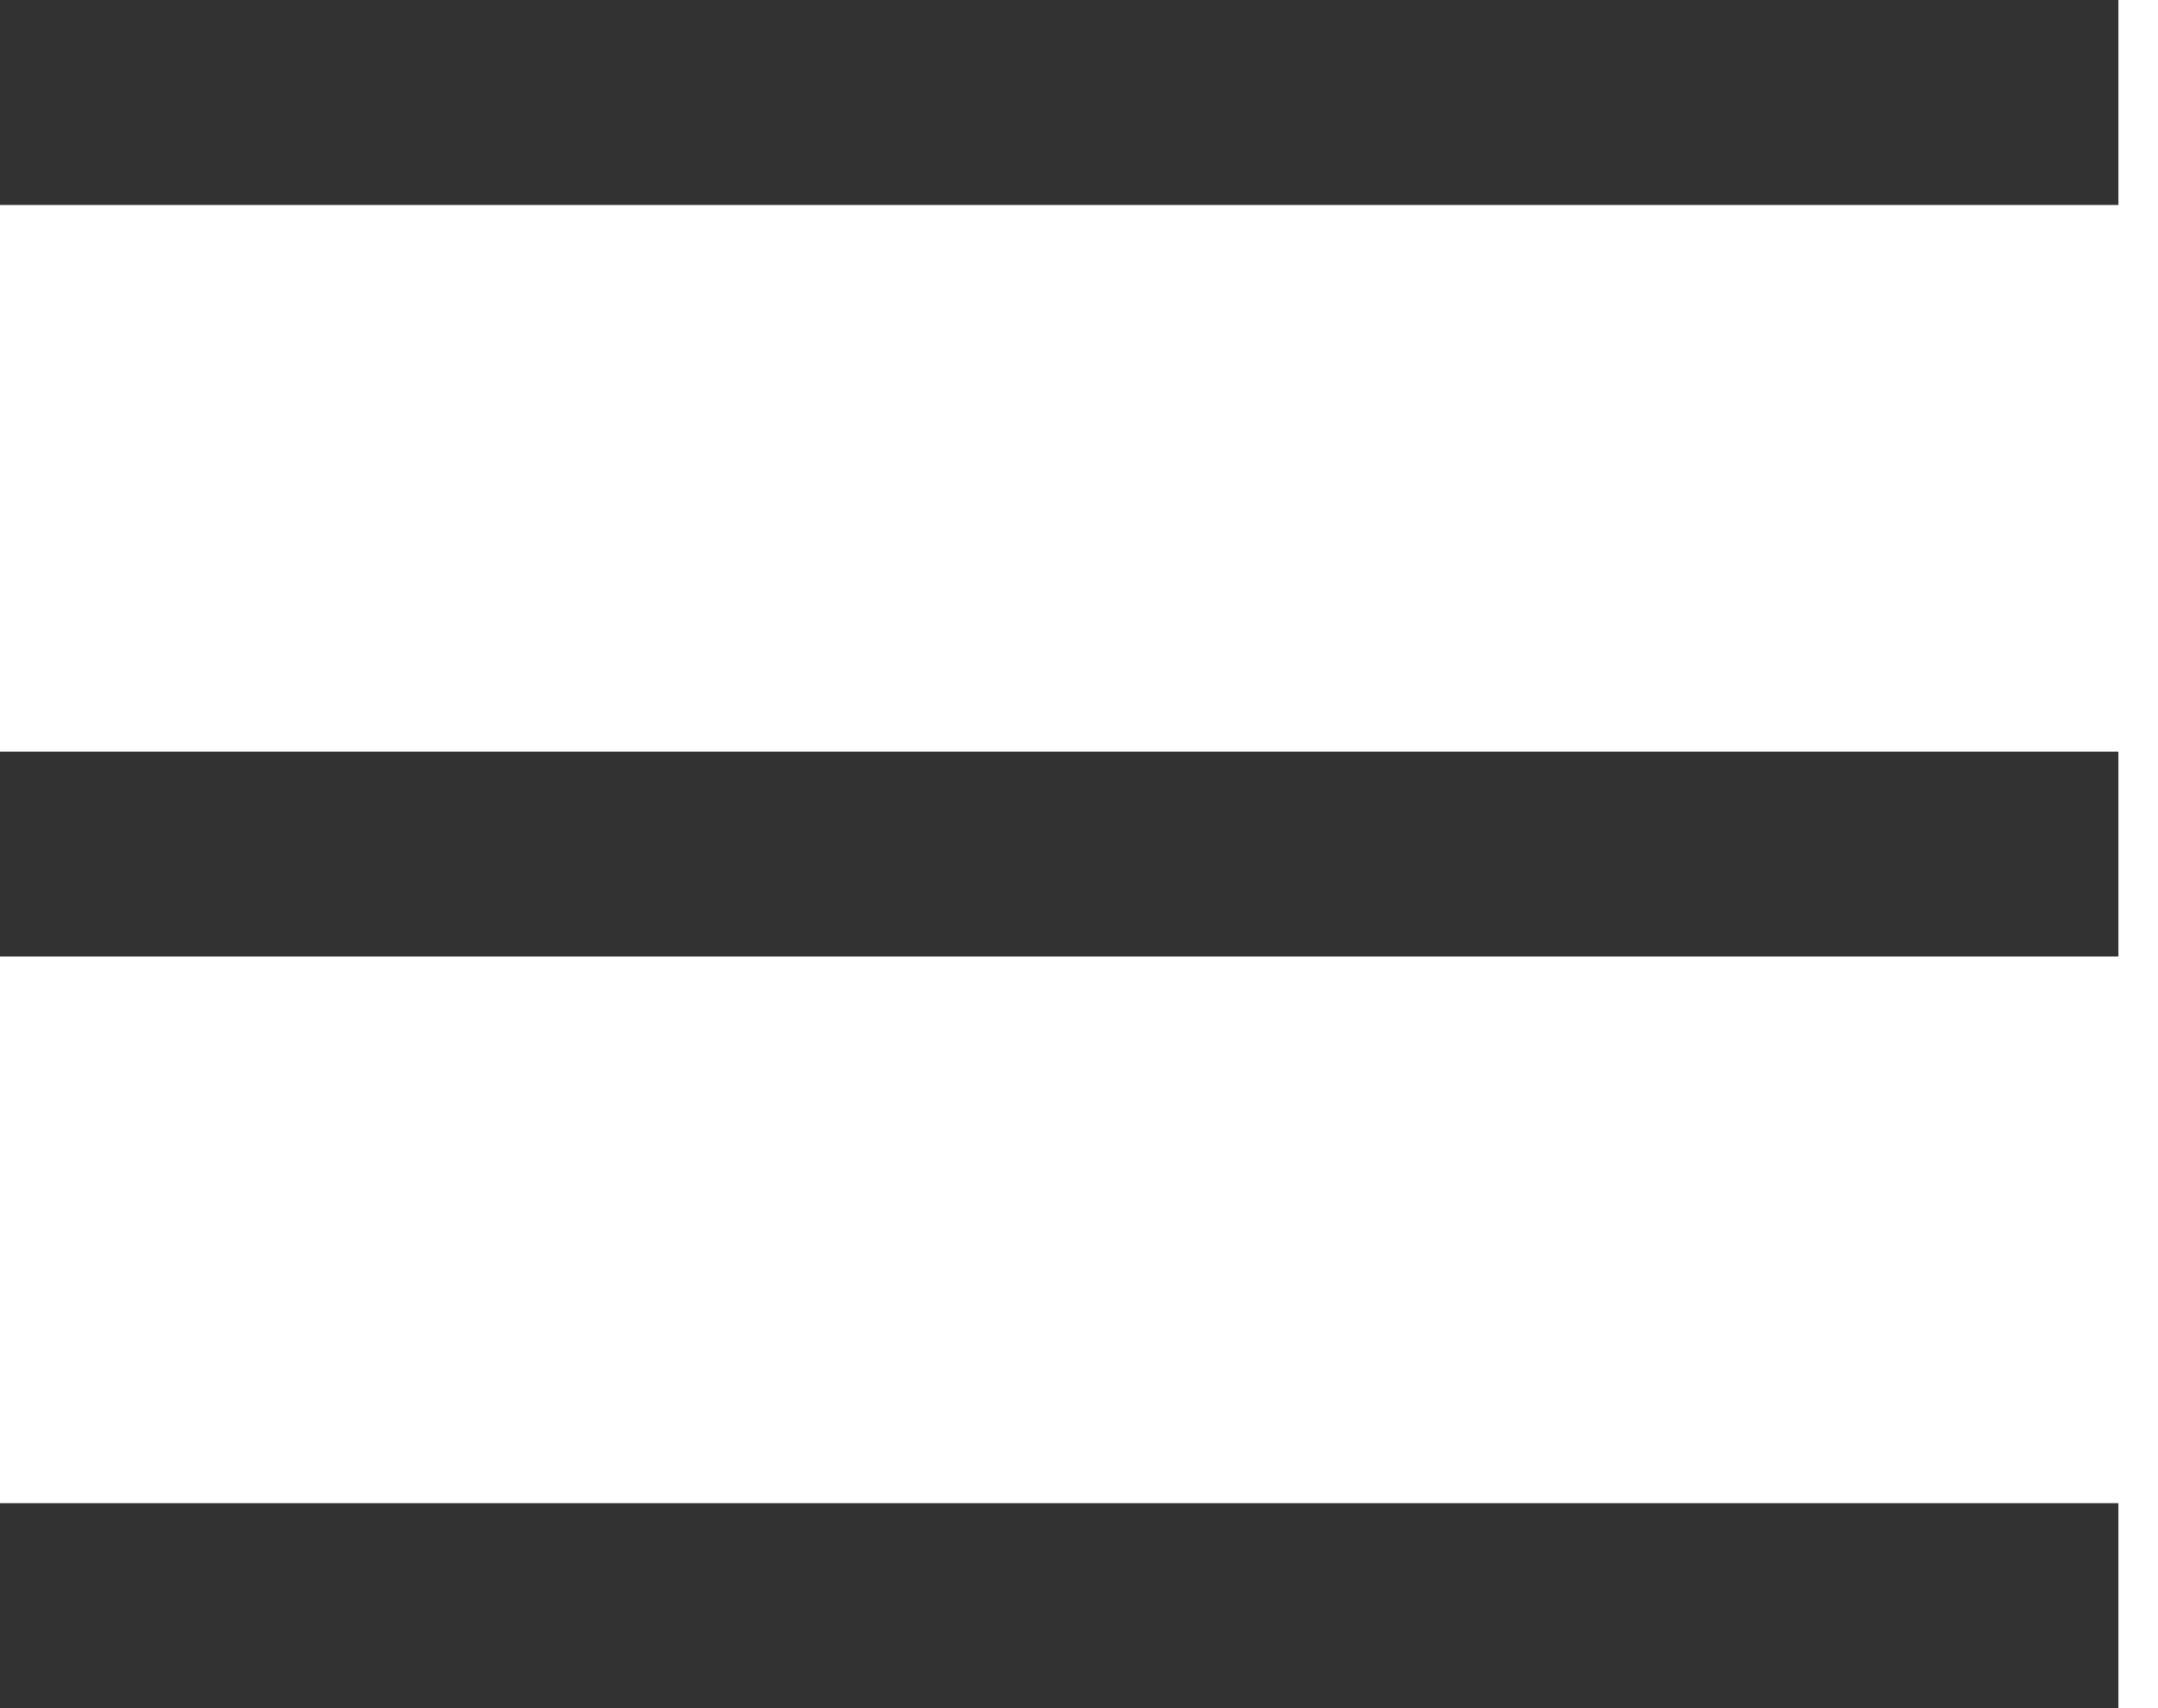
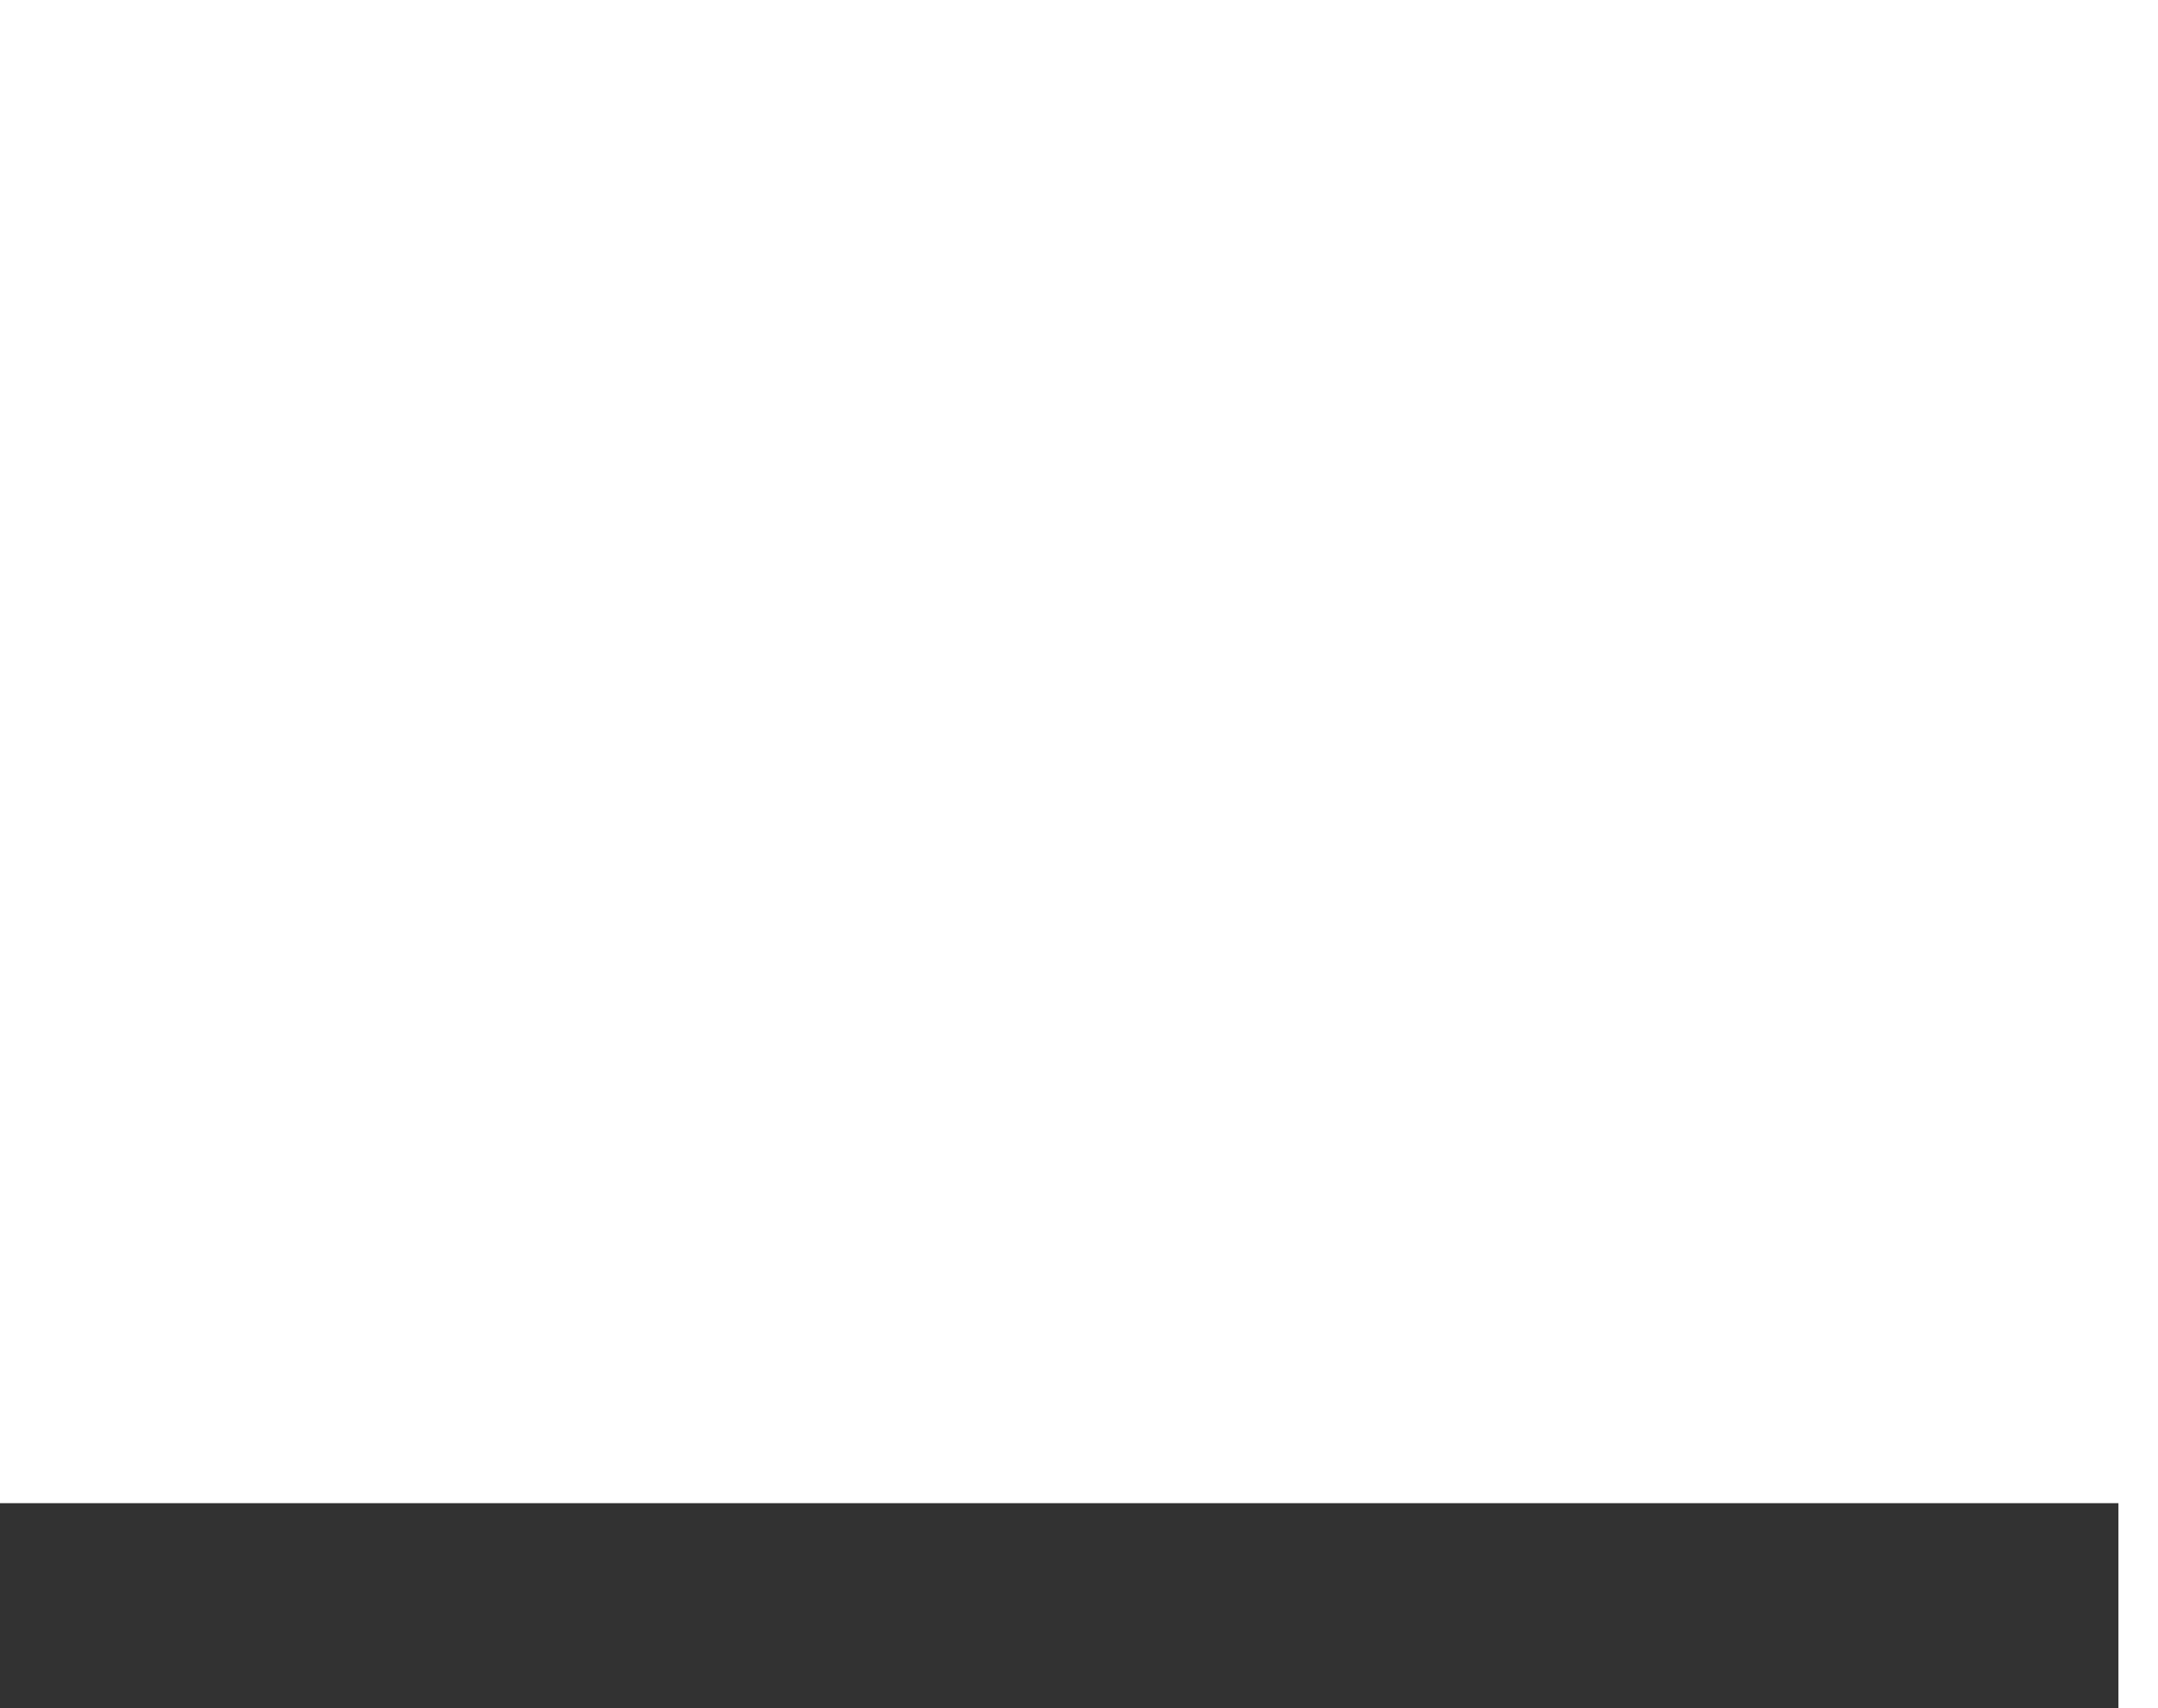
<svg xmlns="http://www.w3.org/2000/svg" width="24" height="19" viewBox="0 0 24 19" fill="none">
-   <rect width="23.56" height="2.28" fill="#323232" />
-   <rect y="8.36" width="23.56" height="2.28" fill="#323232" />
  <rect y="16.72" width="23.56" height="2.28" fill="#323232" />
</svg>